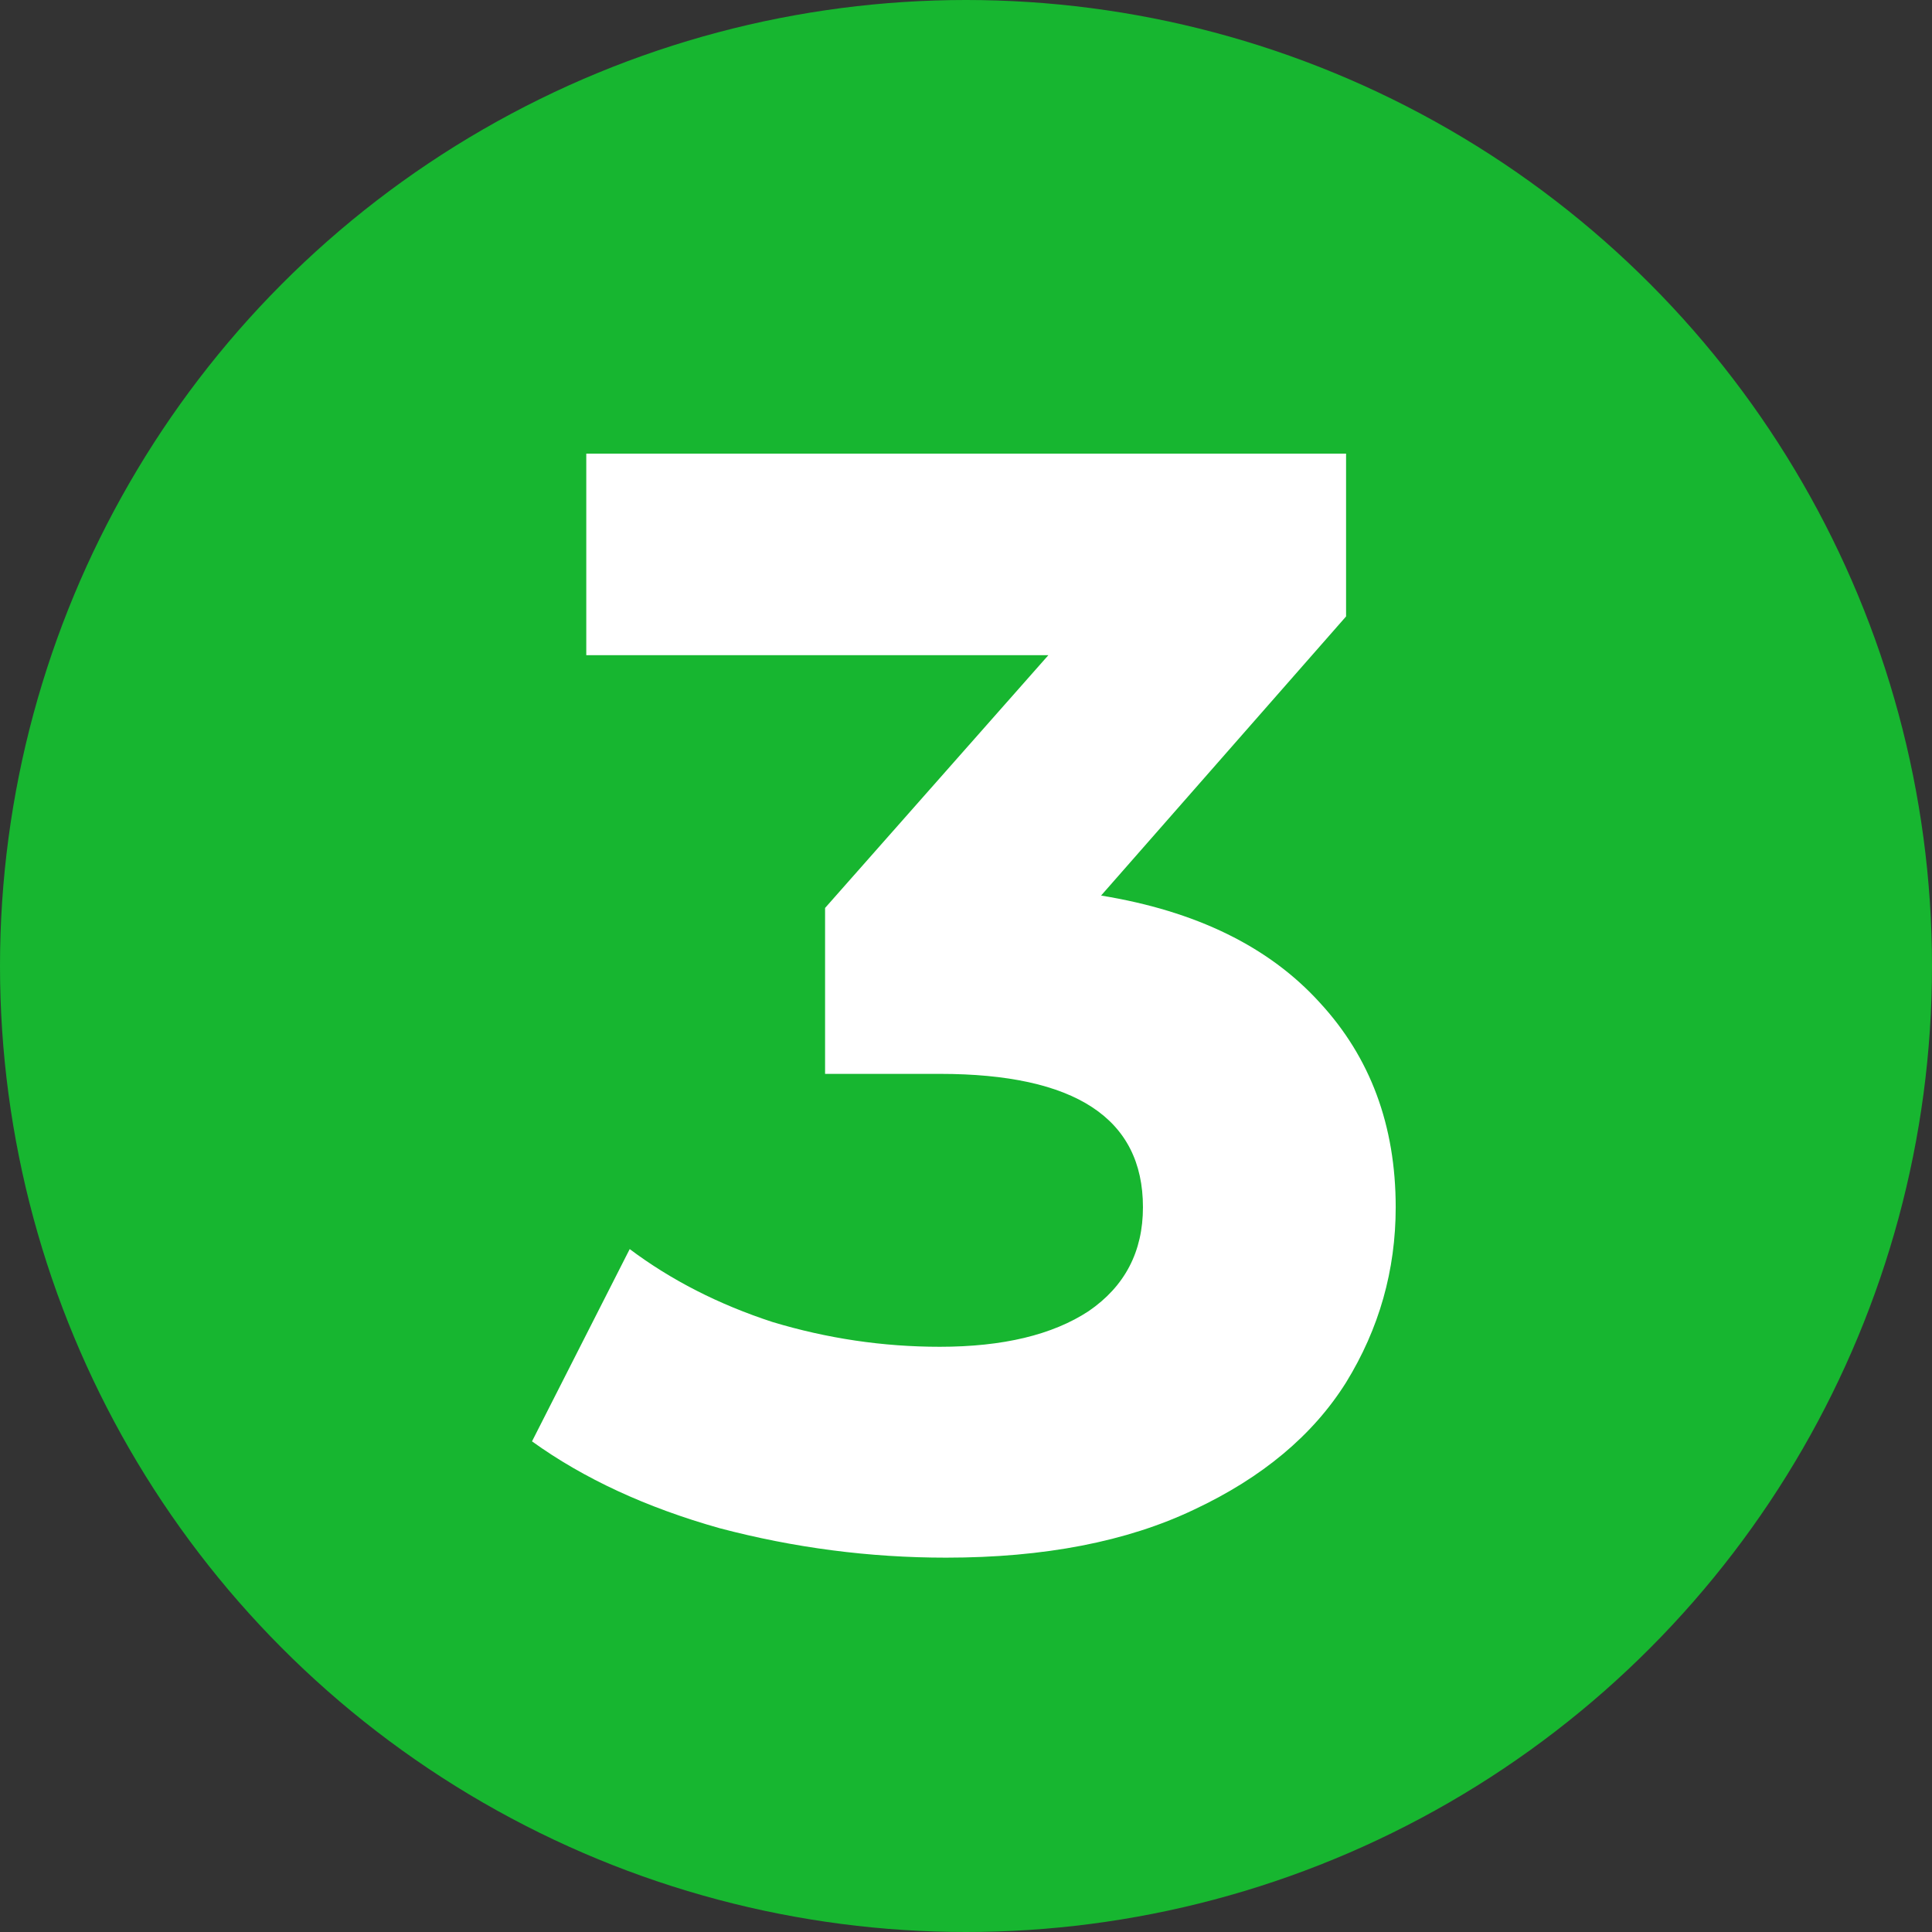
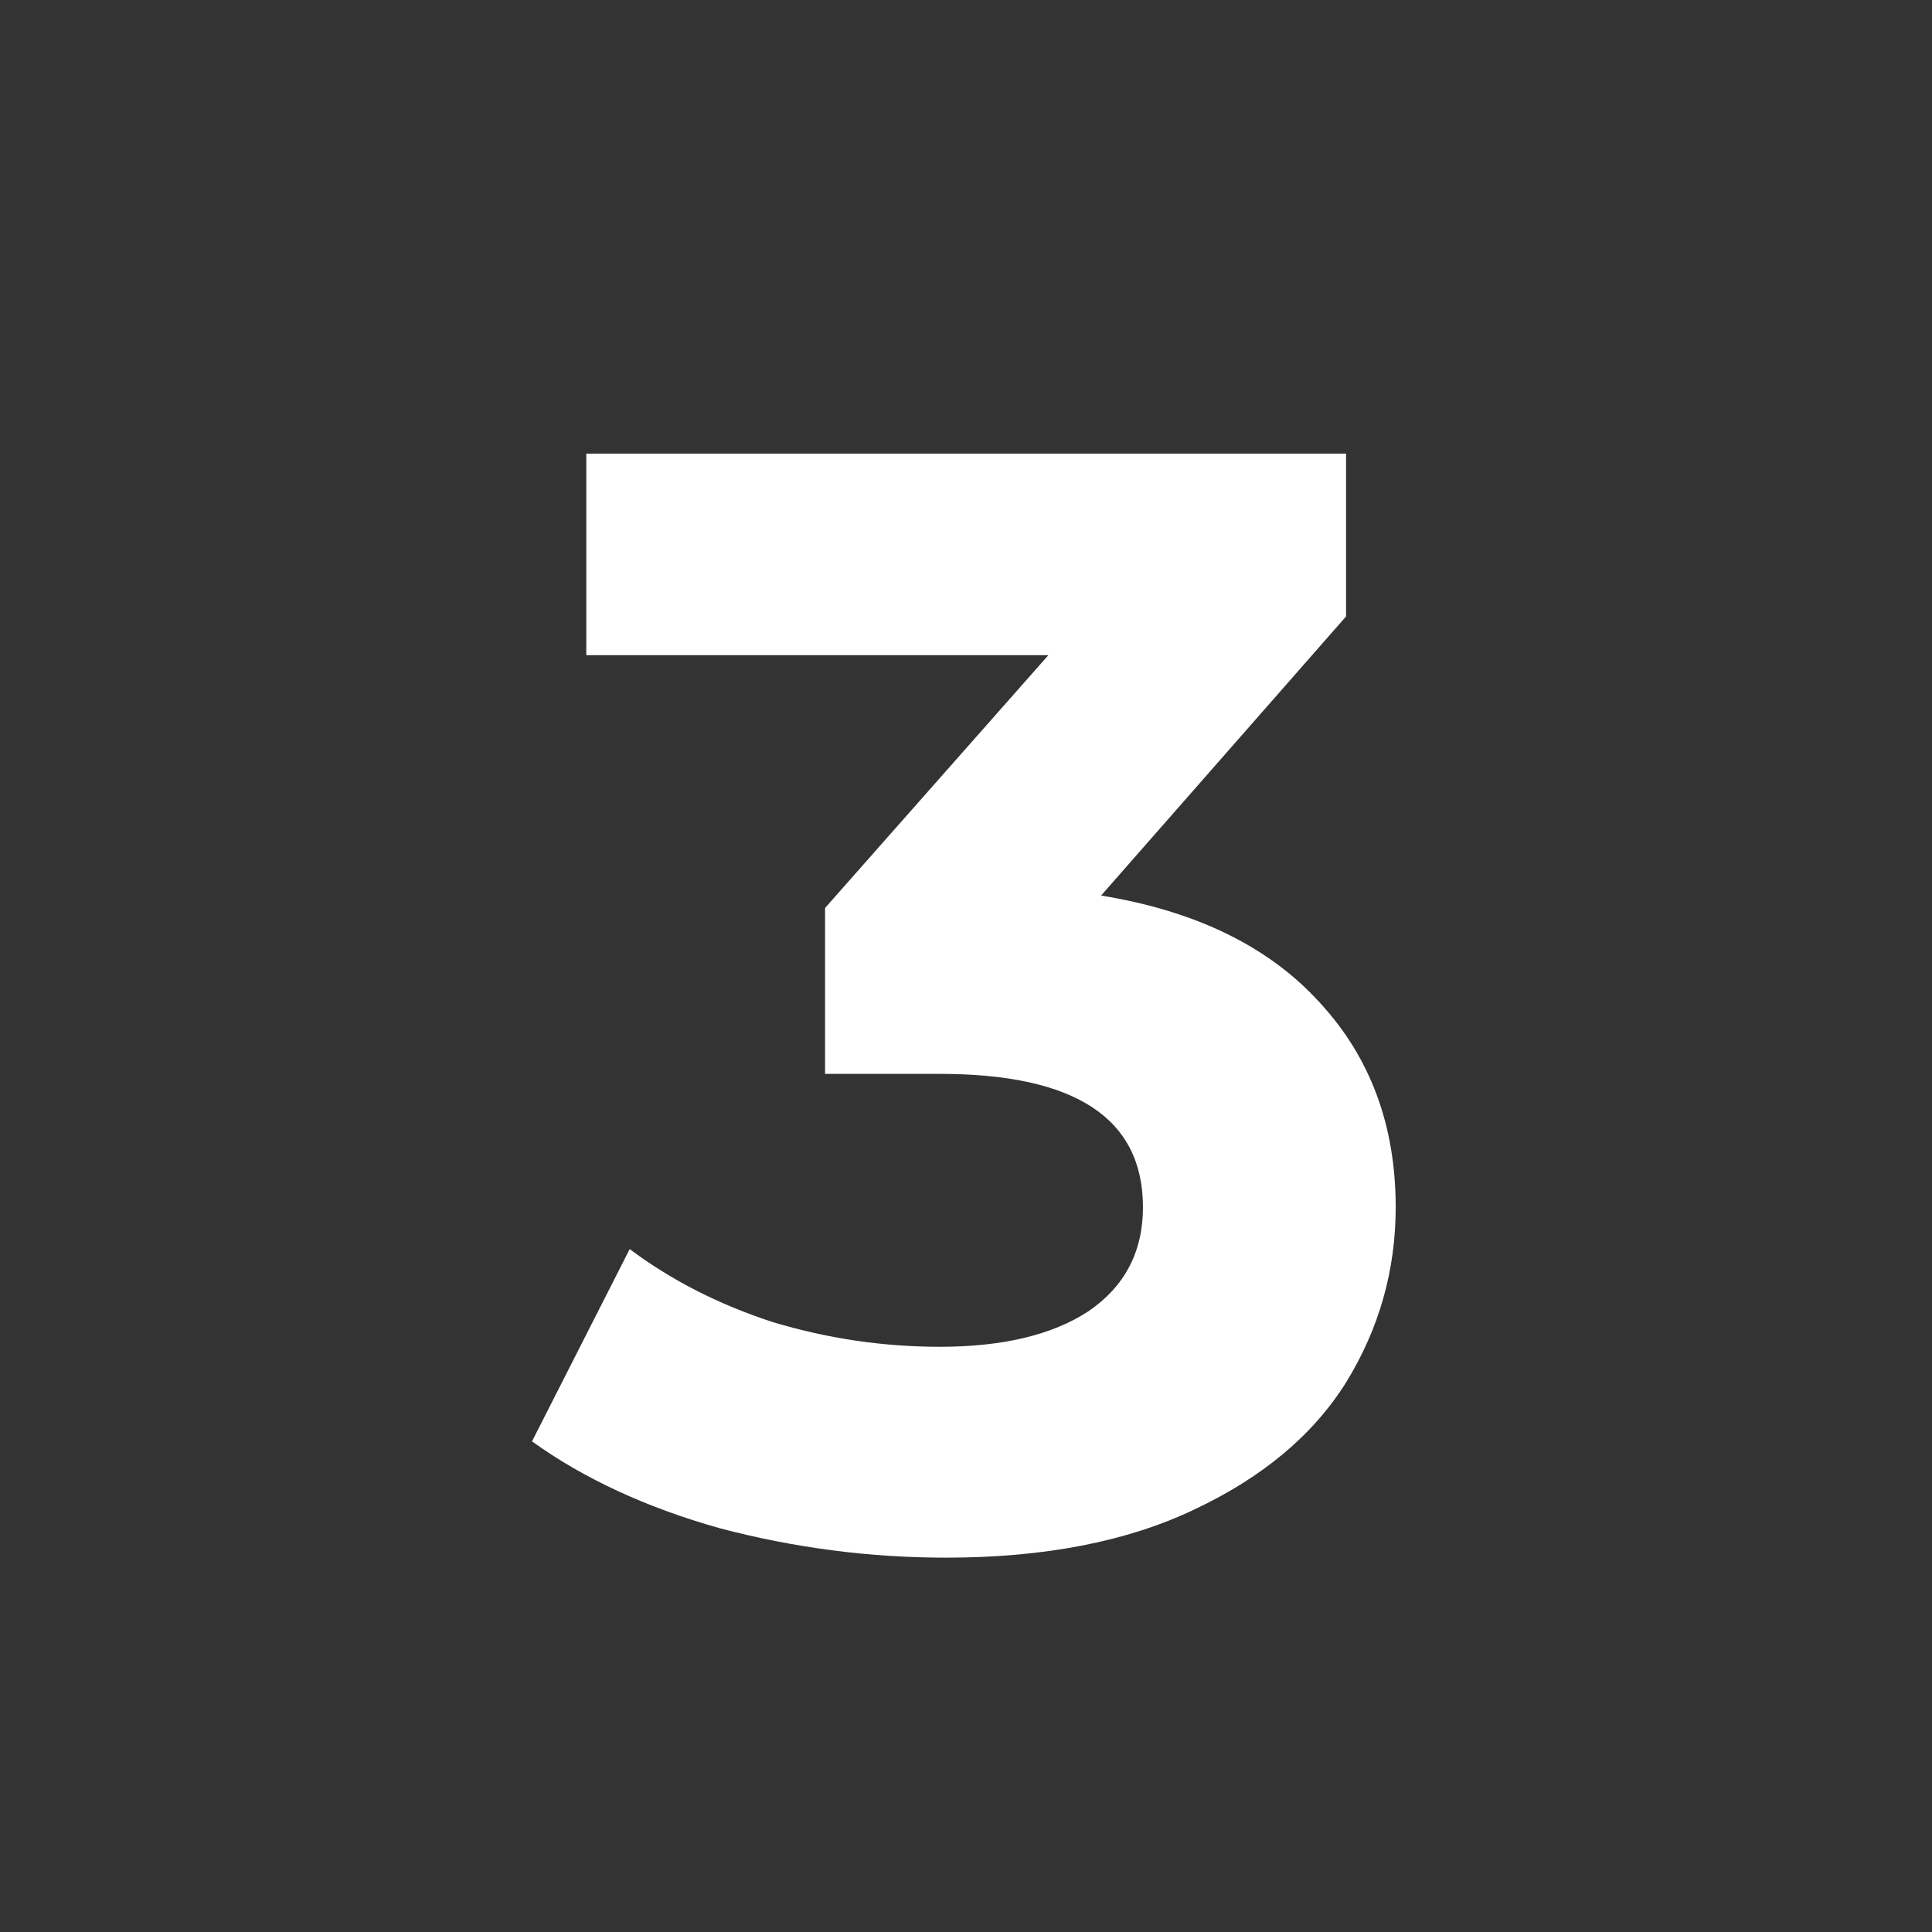
<svg xmlns="http://www.w3.org/2000/svg" width="175" height="175" viewBox="0 0 175 175" fill="none">
  <rect x="0" y="0" width="175" height="175" fill="#333333" stroke="none" />
-   <circle cx="87.5" cy="87.5" r="87.5" fill="#17B630" />
  <path d="M99.736 81.119C108.35 82.523 114.951 85.754 119.539 90.81C124.128 95.773 126.422 101.953 126.422 109.35C126.422 115.061 124.923 120.352 121.927 125.221C118.931 129.996 114.343 133.835 108.163 136.738C102.076 139.641 94.586 141.092 85.69 141.092C78.761 141.092 71.926 140.203 65.184 138.424C58.536 136.551 52.871 133.929 48.189 130.558L57.038 113.142C60.783 115.951 65.09 118.151 69.96 119.743C74.922 121.241 79.978 121.991 85.128 121.991C90.84 121.991 95.335 120.914 98.612 118.76C101.889 116.513 103.528 113.376 103.528 109.35C103.528 101.297 97.395 97.271 85.128 97.271H74.735V82.242L94.96 59.348H53.105V41.09H121.927V55.837L99.736 81.119Z" fill="white" />
</svg>